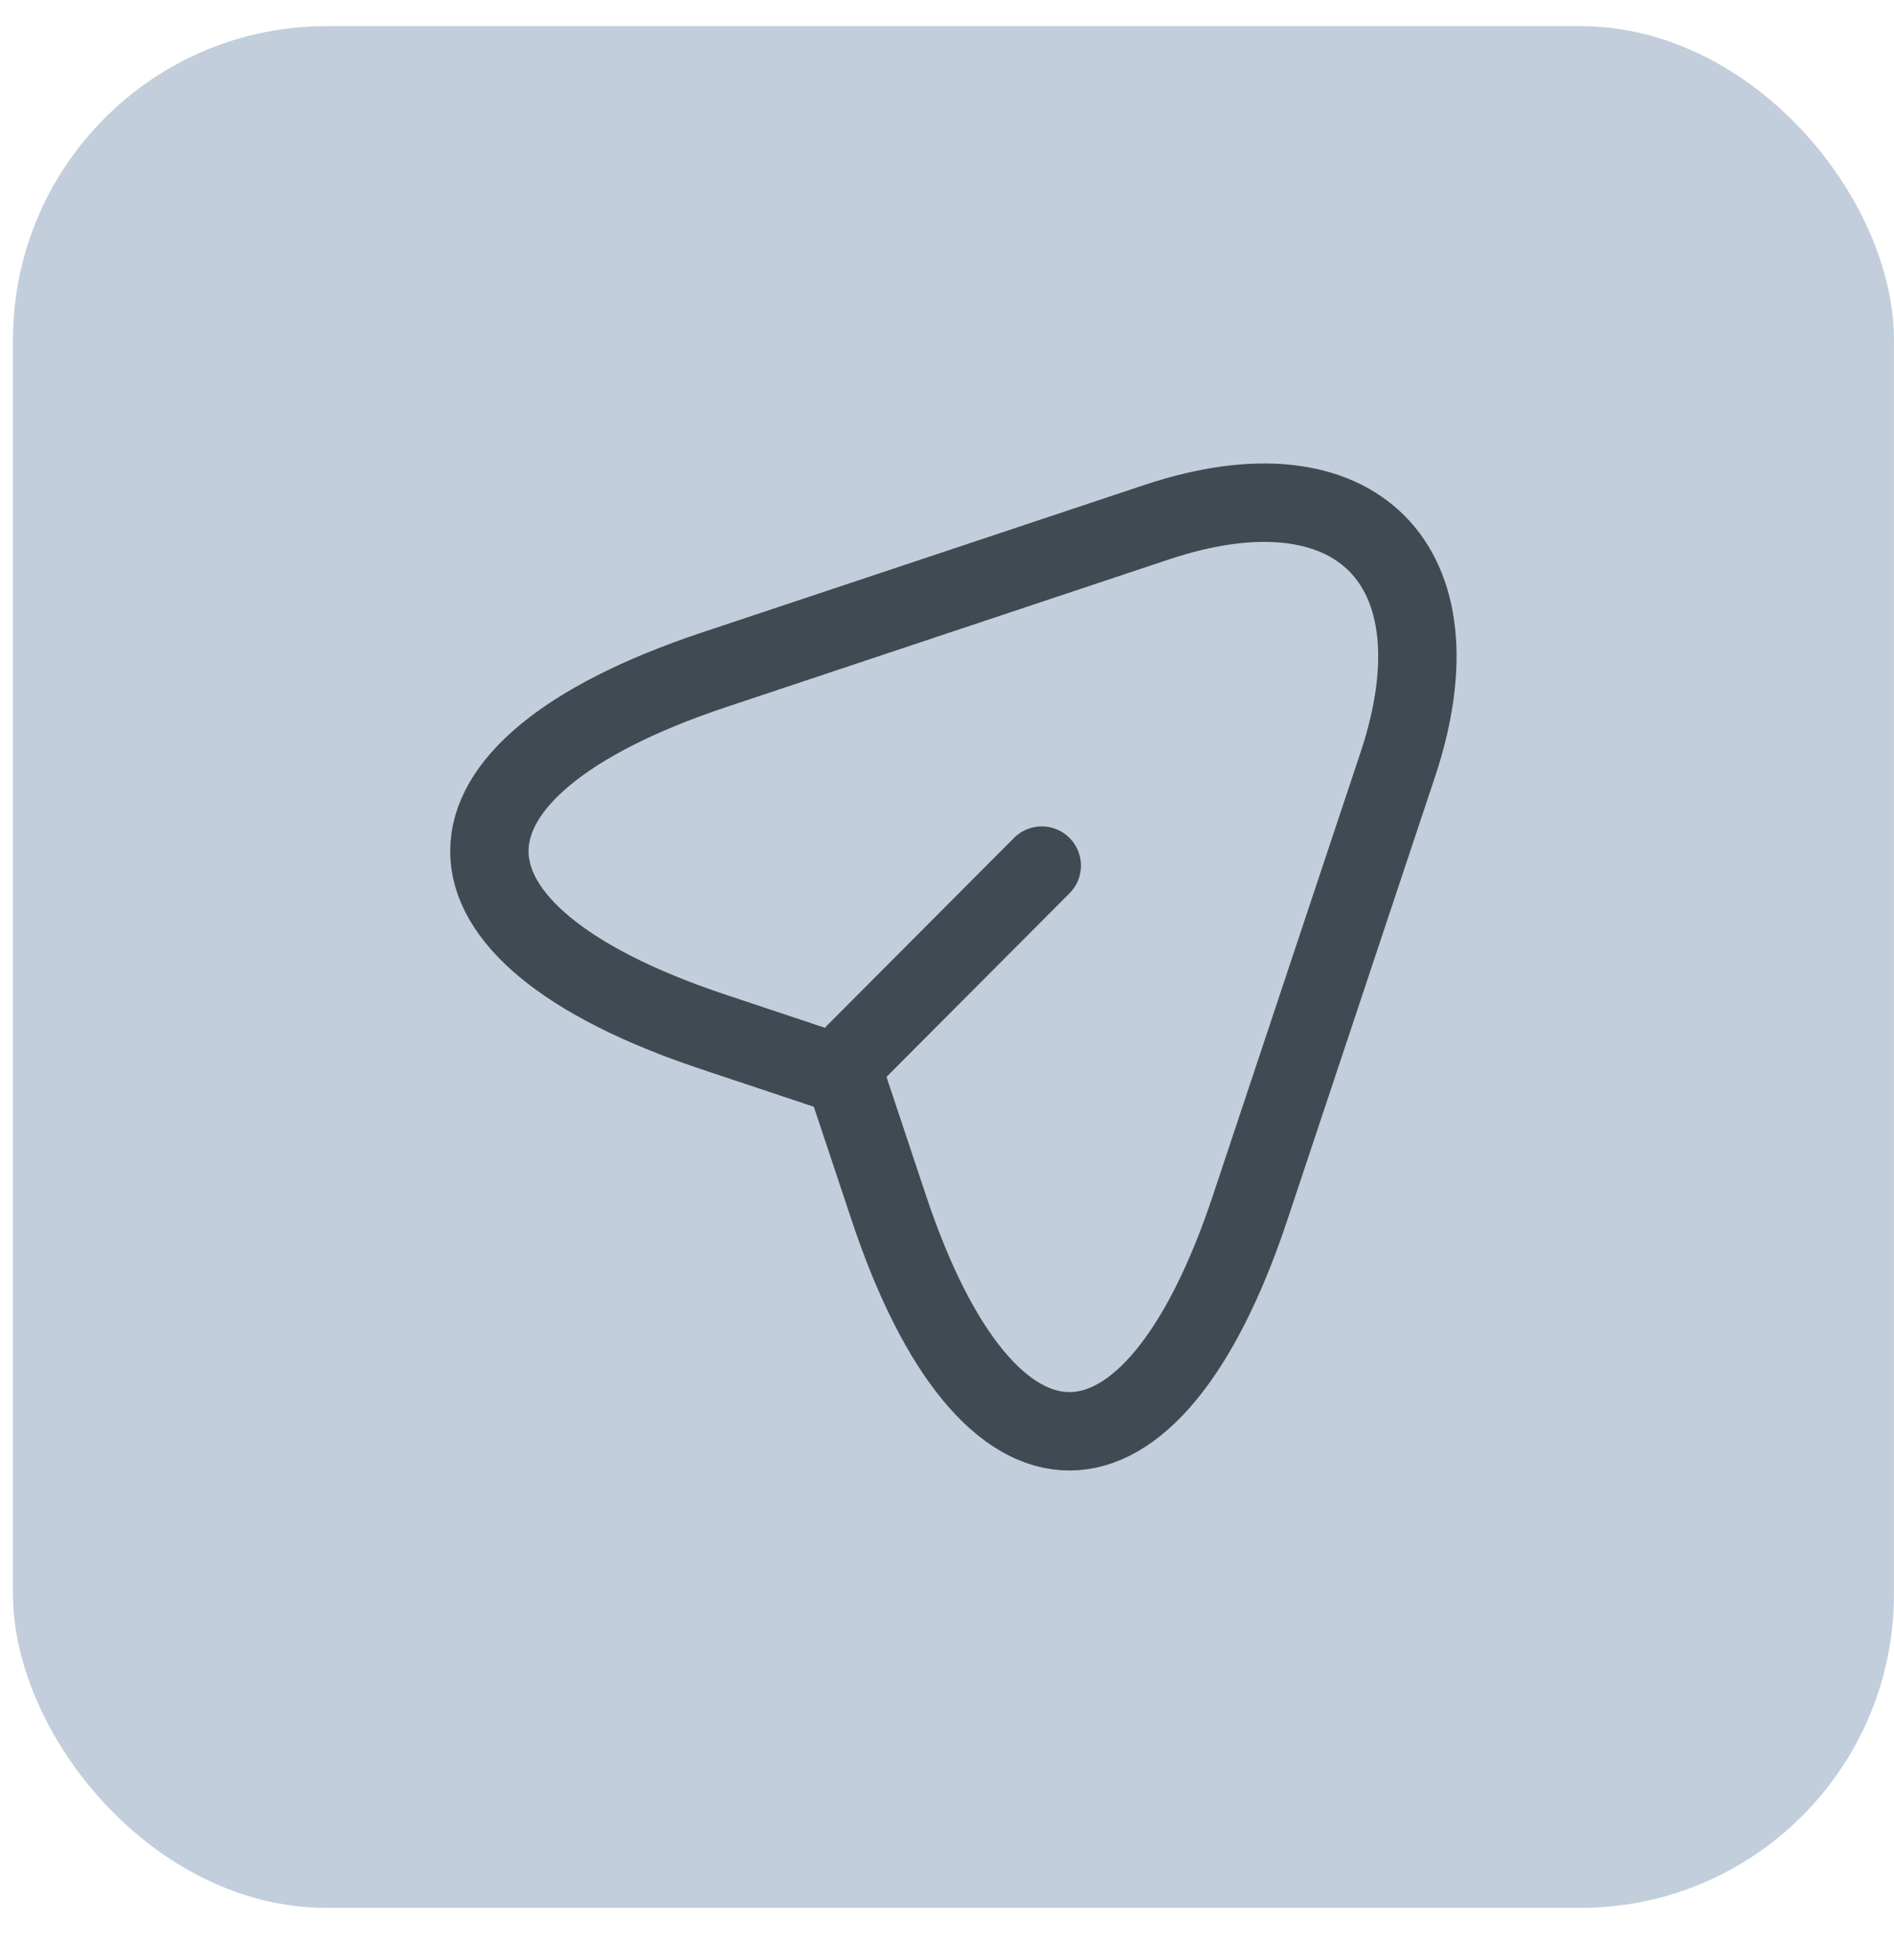
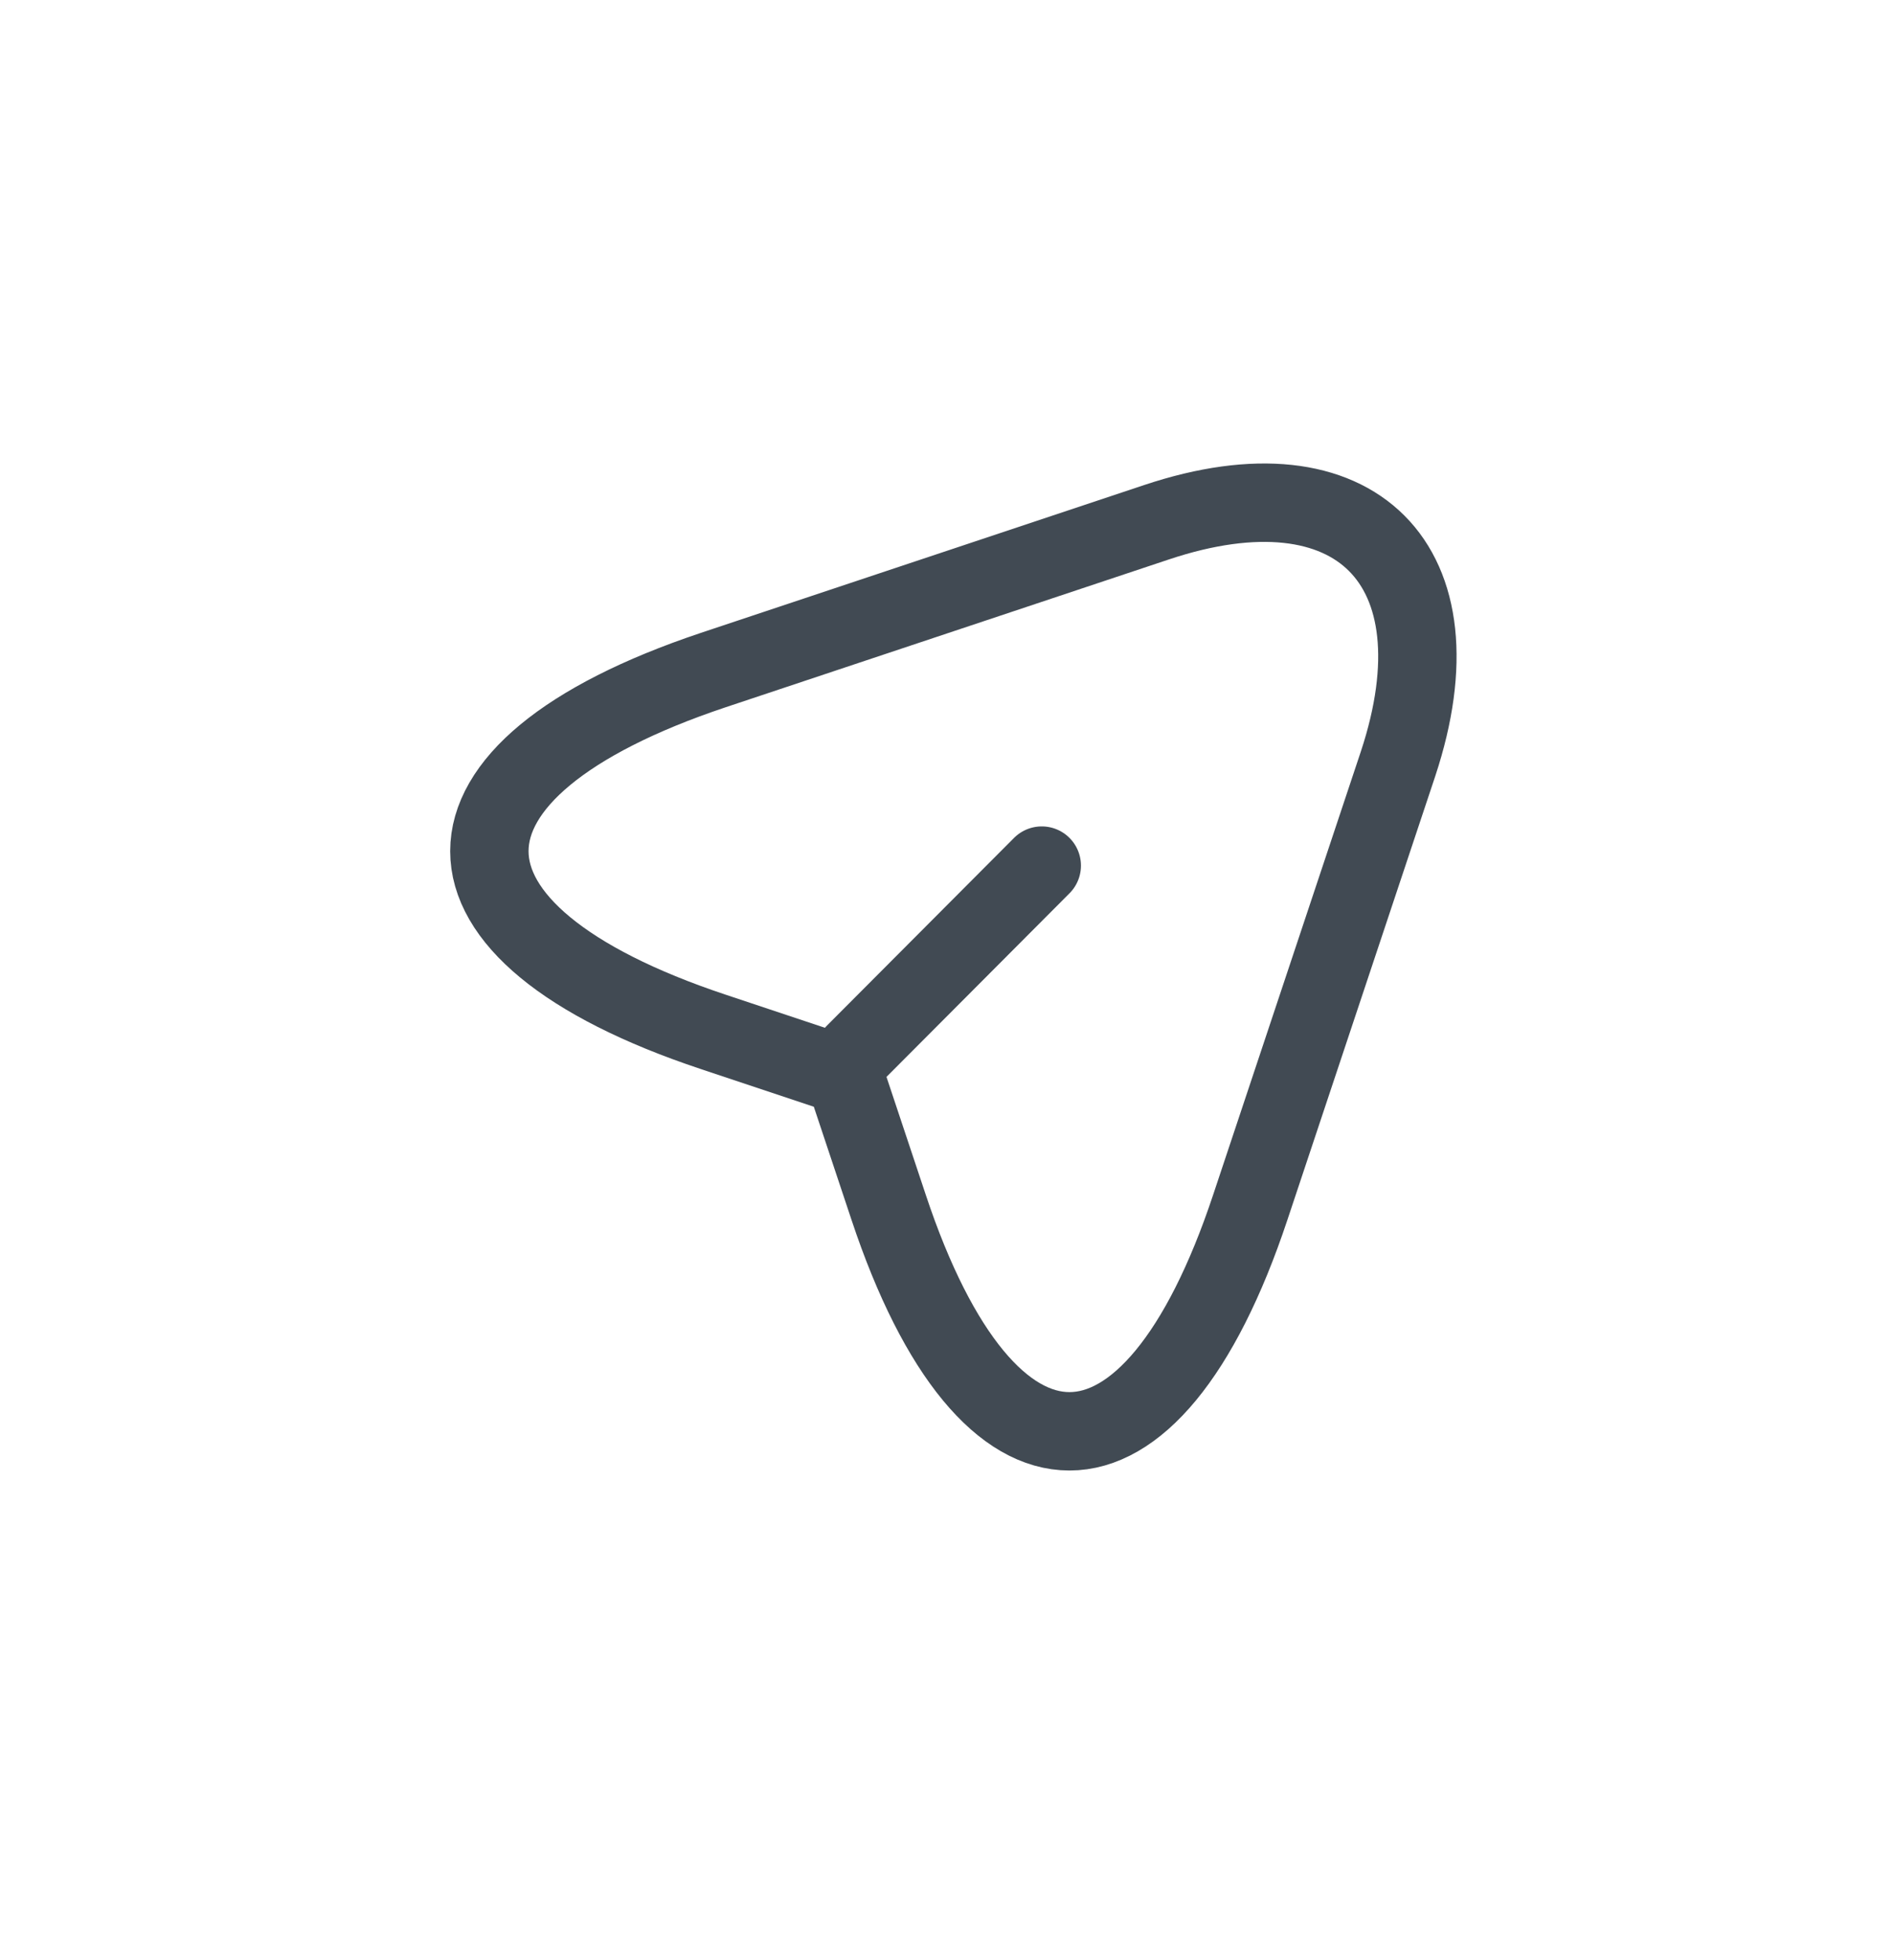
<svg xmlns="http://www.w3.org/2000/svg" width="29" height="30" viewBox="0 0 29 30" fill="none">
-   <rect x="0.199" y="0.4" width="28.8" height="28.8" rx="4.8" fill="#C2CEDB" />
  <path d="M10.919 10.256L17.711 7.992C20.759 6.976 22.415 8.64 21.407 11.688L19.143 18.48C17.623 23.048 15.127 23.048 13.607 18.48L12.935 16.464L10.919 15.792C6.351 14.272 6.351 11.784 10.919 10.256Z" stroke="#414A53" stroke-width="1.2" stroke-linecap="round" stroke-linejoin="round" />
  <path d="M13.087 16.12L15.951 13.248" stroke="#414A53" stroke-width="1.2" stroke-linecap="round" stroke-linejoin="round" />
</svg>